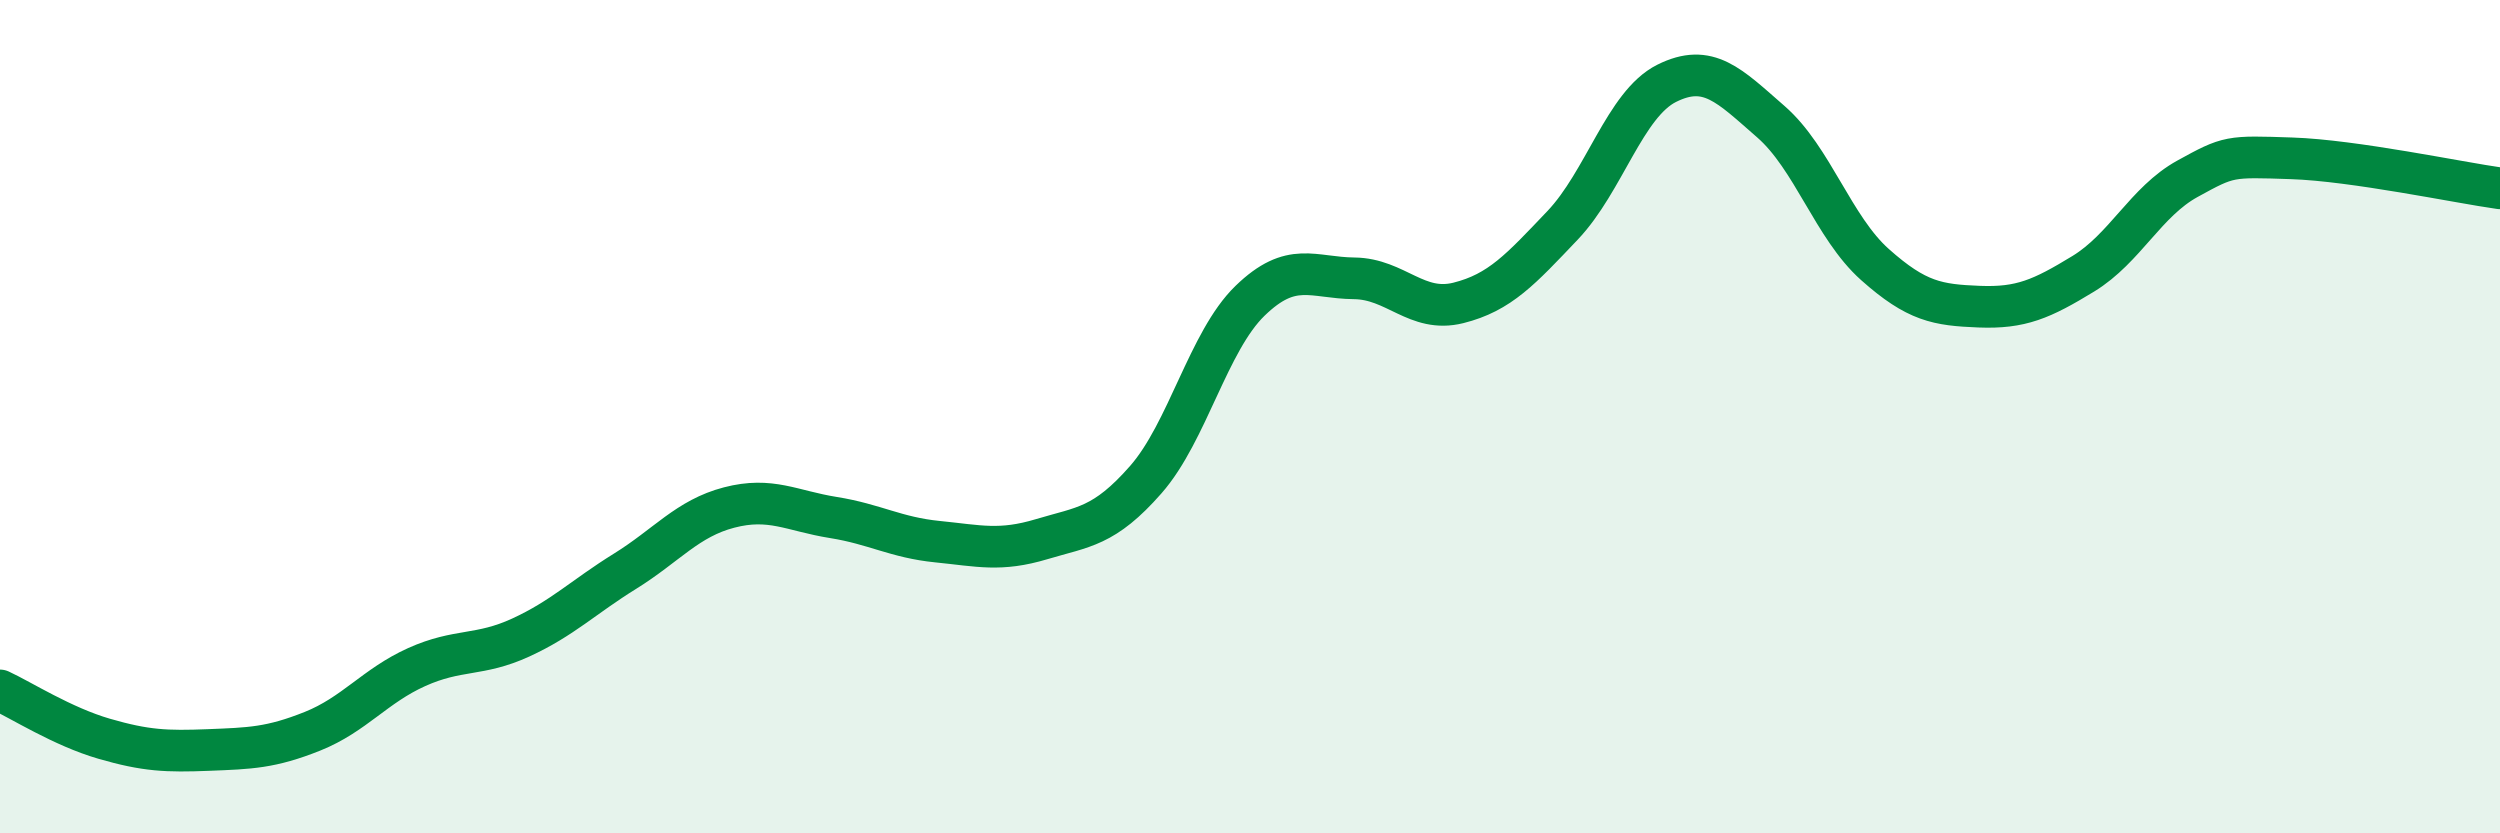
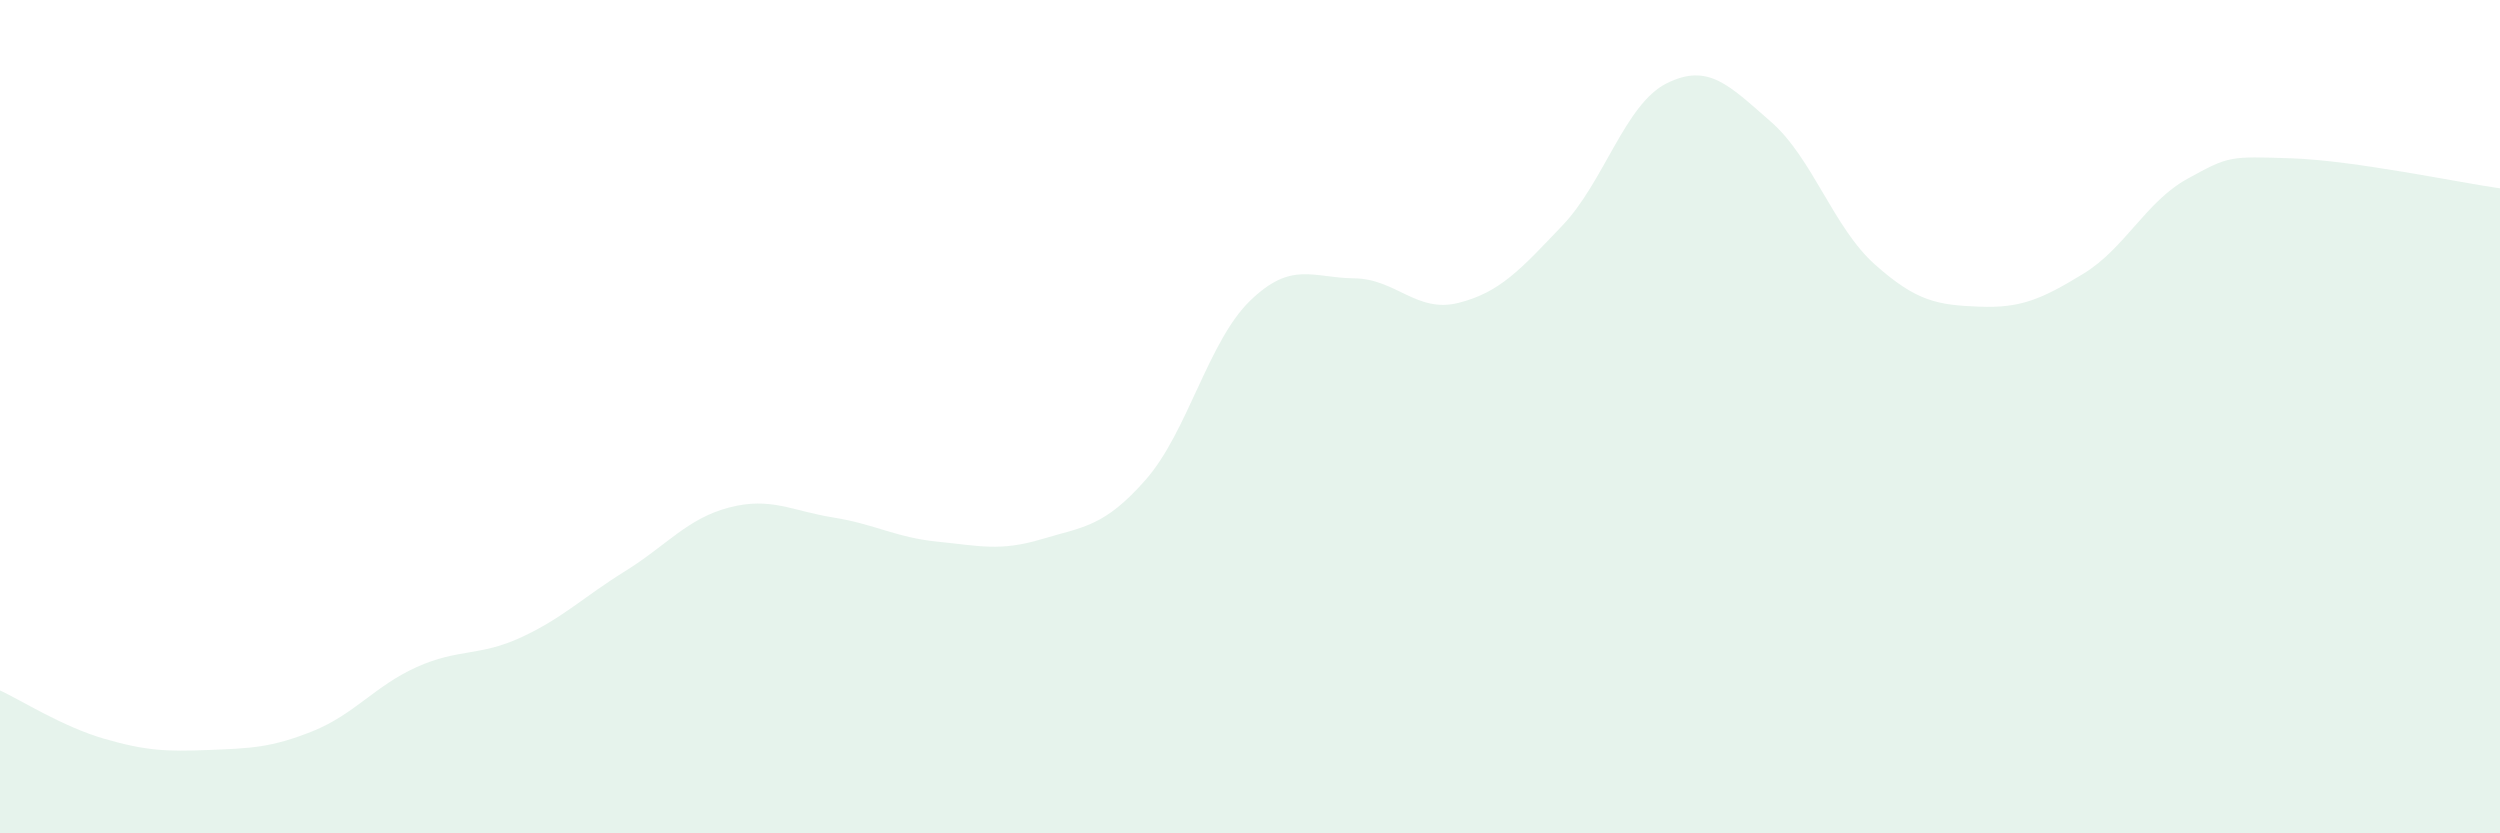
<svg xmlns="http://www.w3.org/2000/svg" width="60" height="20" viewBox="0 0 60 20">
  <path d="M 0,16.57 C 0.5,16.8 1.5,17.44 2.5,17.73 C 3.5,18.02 4,18.04 5,18 C 6,17.96 6.5,17.95 7.5,17.55 C 8.5,17.15 9,16.46 10,16.01 C 11,15.56 11.5,15.76 12.5,15.3 C 13.5,14.84 14,14.33 15,13.71 C 16,13.09 16.5,12.44 17.5,12.18 C 18.5,11.92 19,12.26 20,12.42 C 21,12.58 21.5,12.9 22.5,13 C 23.5,13.1 24,13.24 25,12.94 C 26,12.64 26.5,12.65 27.5,11.51 C 28.5,10.37 29,8.19 30,7.22 C 31,6.25 31.5,6.67 32.5,6.68 C 33.5,6.69 34,7.52 35,7.27 C 36,7.02 36.5,6.46 37.5,5.41 C 38.5,4.36 39,2.5 40,2 C 41,1.5 41.5,2.05 42.5,2.92 C 43.5,3.79 44,5.46 45,6.35 C 46,7.24 46.5,7.32 47.5,7.36 C 48.5,7.4 49,7.18 50,6.57 C 51,5.96 51.5,4.84 52.5,4.29 C 53.5,3.74 53.5,3.75 55,3.8 C 56.5,3.85 59,4.38 60,4.52L60 20L0 20Z" fill="#008740" opacity="0.1" stroke-linecap="round" stroke-linejoin="round" />
-   <path d="M 0,16.57 C 0.5,16.8 1.5,17.44 2.5,17.73 C 3.5,18.02 4,18.04 5,18 C 6,17.96 6.5,17.95 7.5,17.55 C 8.5,17.15 9,16.46 10,16.01 C 11,15.56 11.5,15.76 12.5,15.3 C 13.5,14.84 14,14.33 15,13.71 C 16,13.09 16.5,12.44 17.5,12.18 C 18.5,11.92 19,12.26 20,12.42 C 21,12.58 21.5,12.9 22.5,13 C 23.5,13.1 24,13.24 25,12.94 C 26,12.64 26.5,12.65 27.5,11.51 C 28.5,10.37 29,8.19 30,7.22 C 31,6.25 31.5,6.67 32.5,6.68 C 33.5,6.69 34,7.52 35,7.27 C 36,7.02 36.5,6.46 37.5,5.41 C 38.5,4.36 39,2.5 40,2 C 41,1.5 41.5,2.05 42.5,2.92 C 43.5,3.79 44,5.46 45,6.35 C 46,7.24 46.5,7.32 47.5,7.36 C 48.5,7.4 49,7.18 50,6.57 C 51,5.96 51.5,4.84 52.5,4.29 C 53.5,3.74 53.5,3.75 55,3.8 C 56.5,3.85 59,4.38 60,4.52" stroke="#008740" stroke-width="1" fill="none" stroke-linecap="round" stroke-linejoin="round" />
</svg>